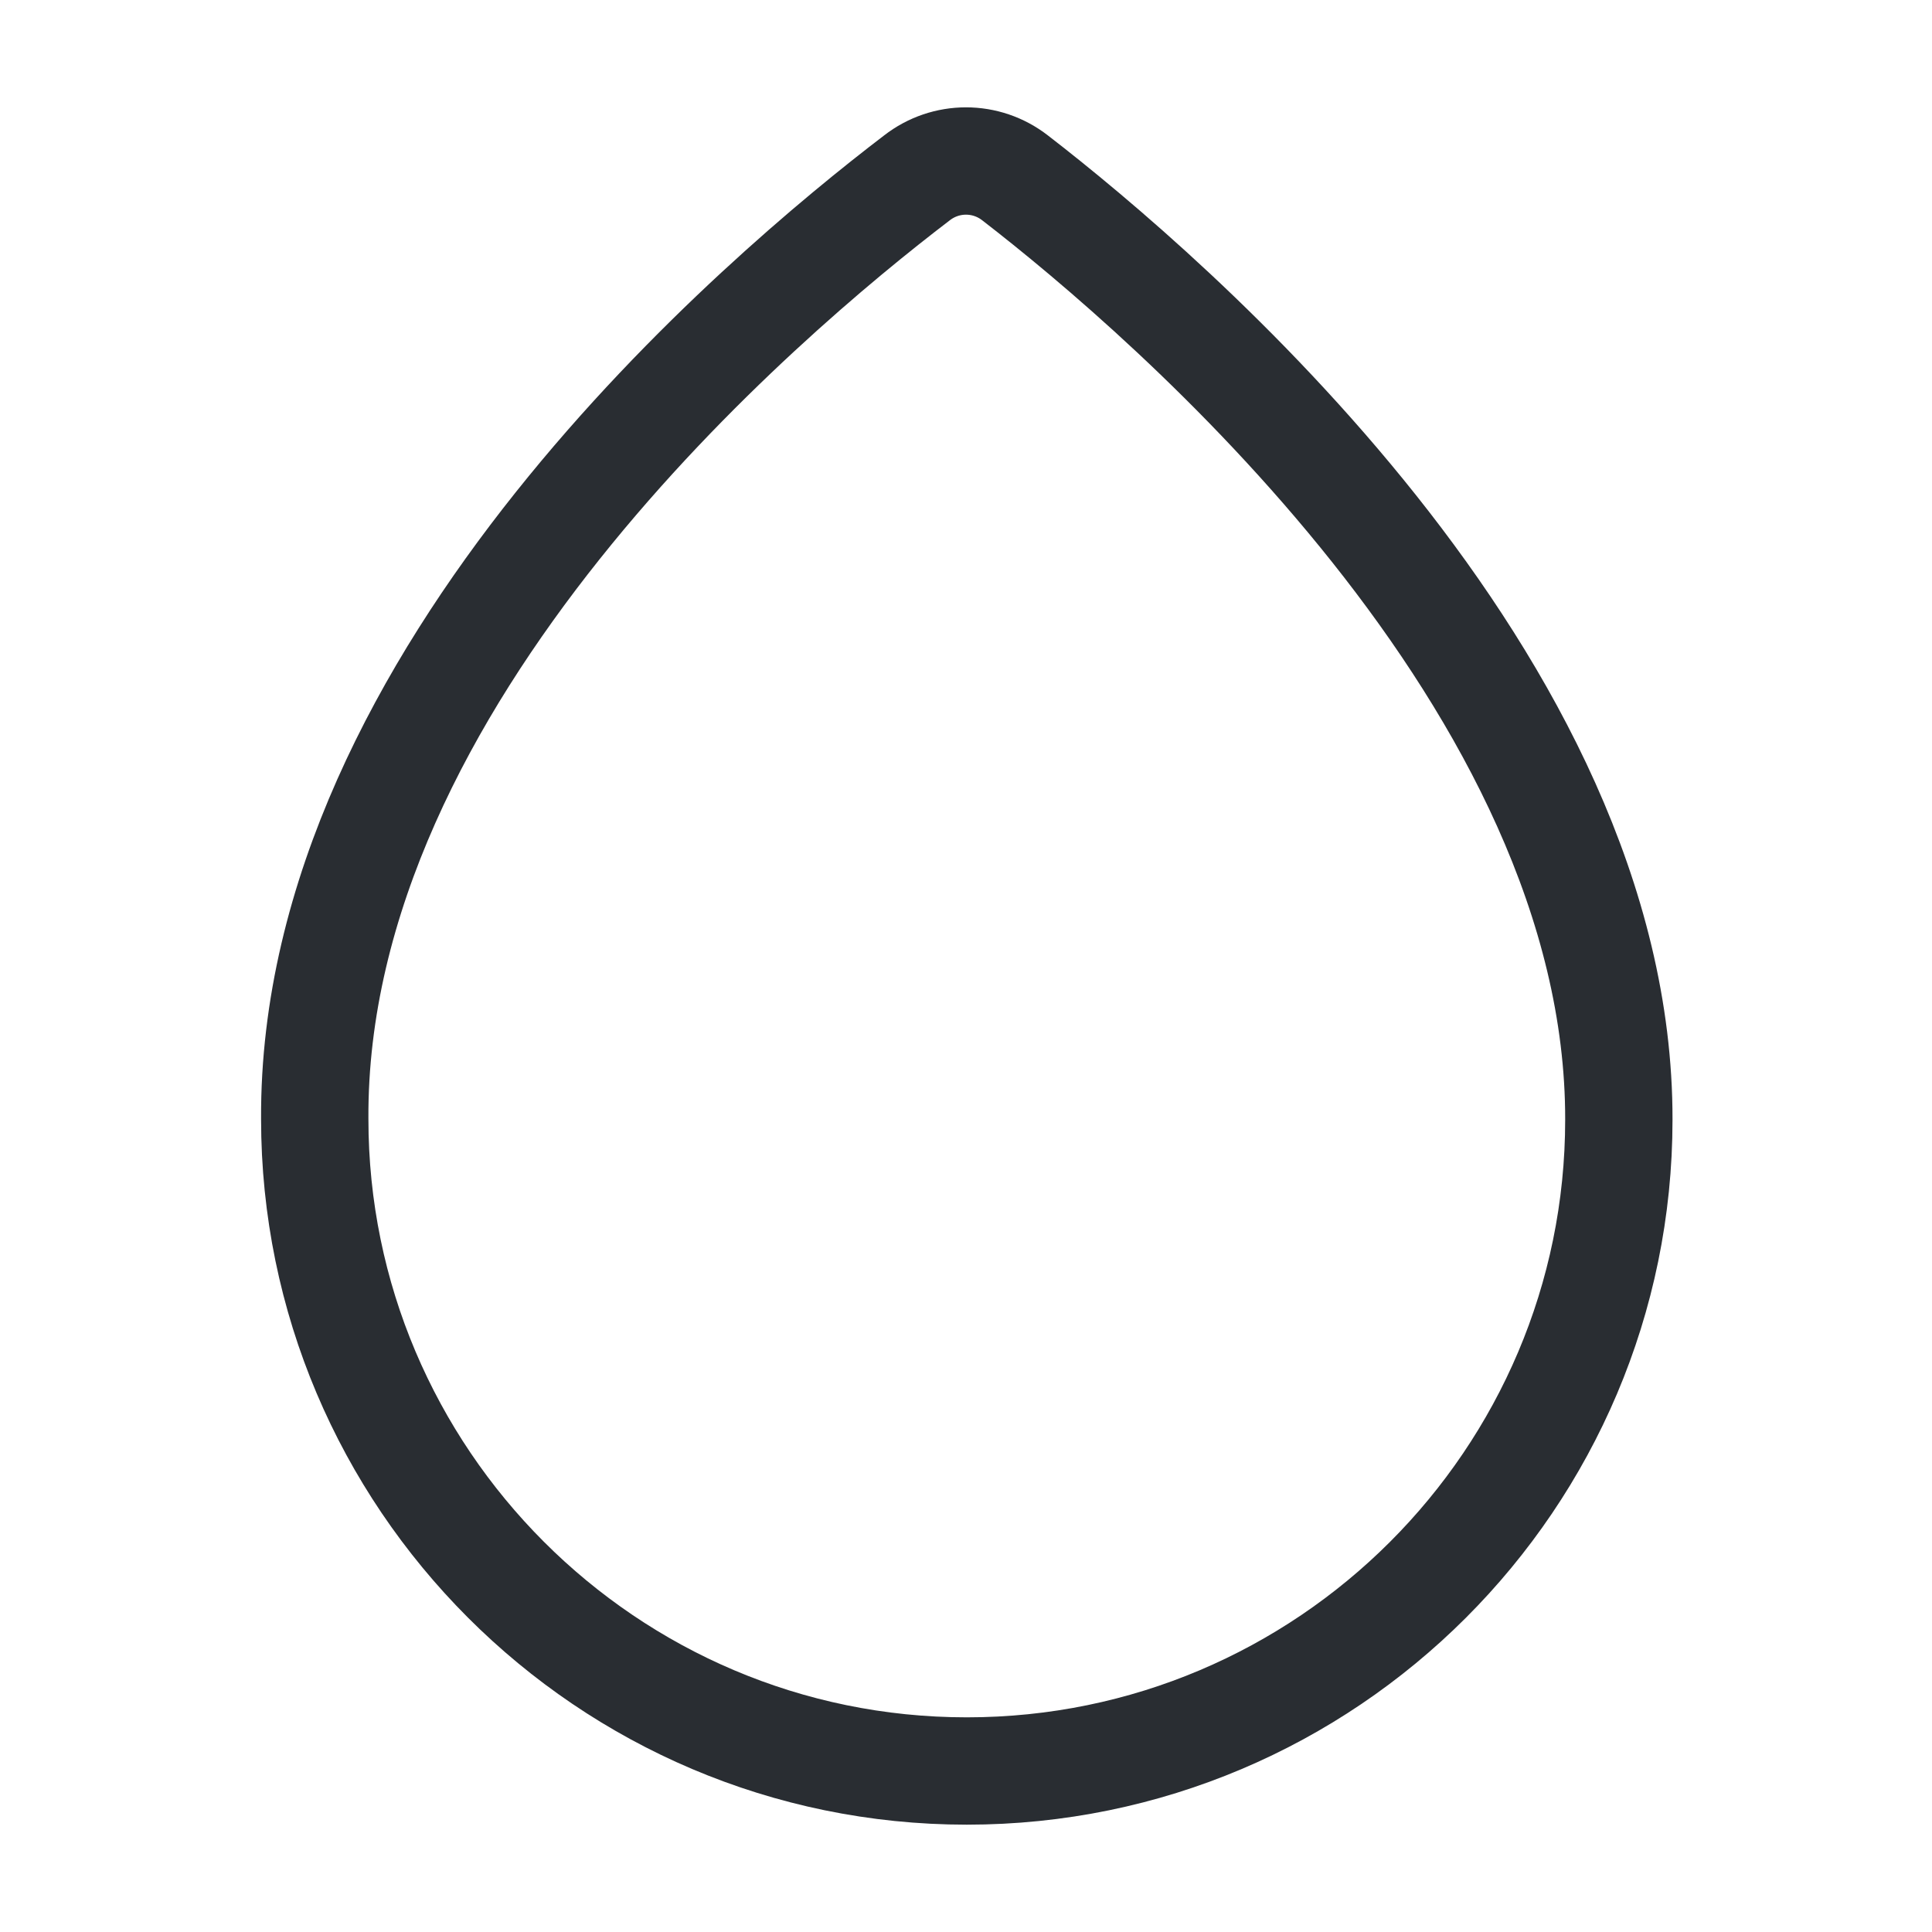
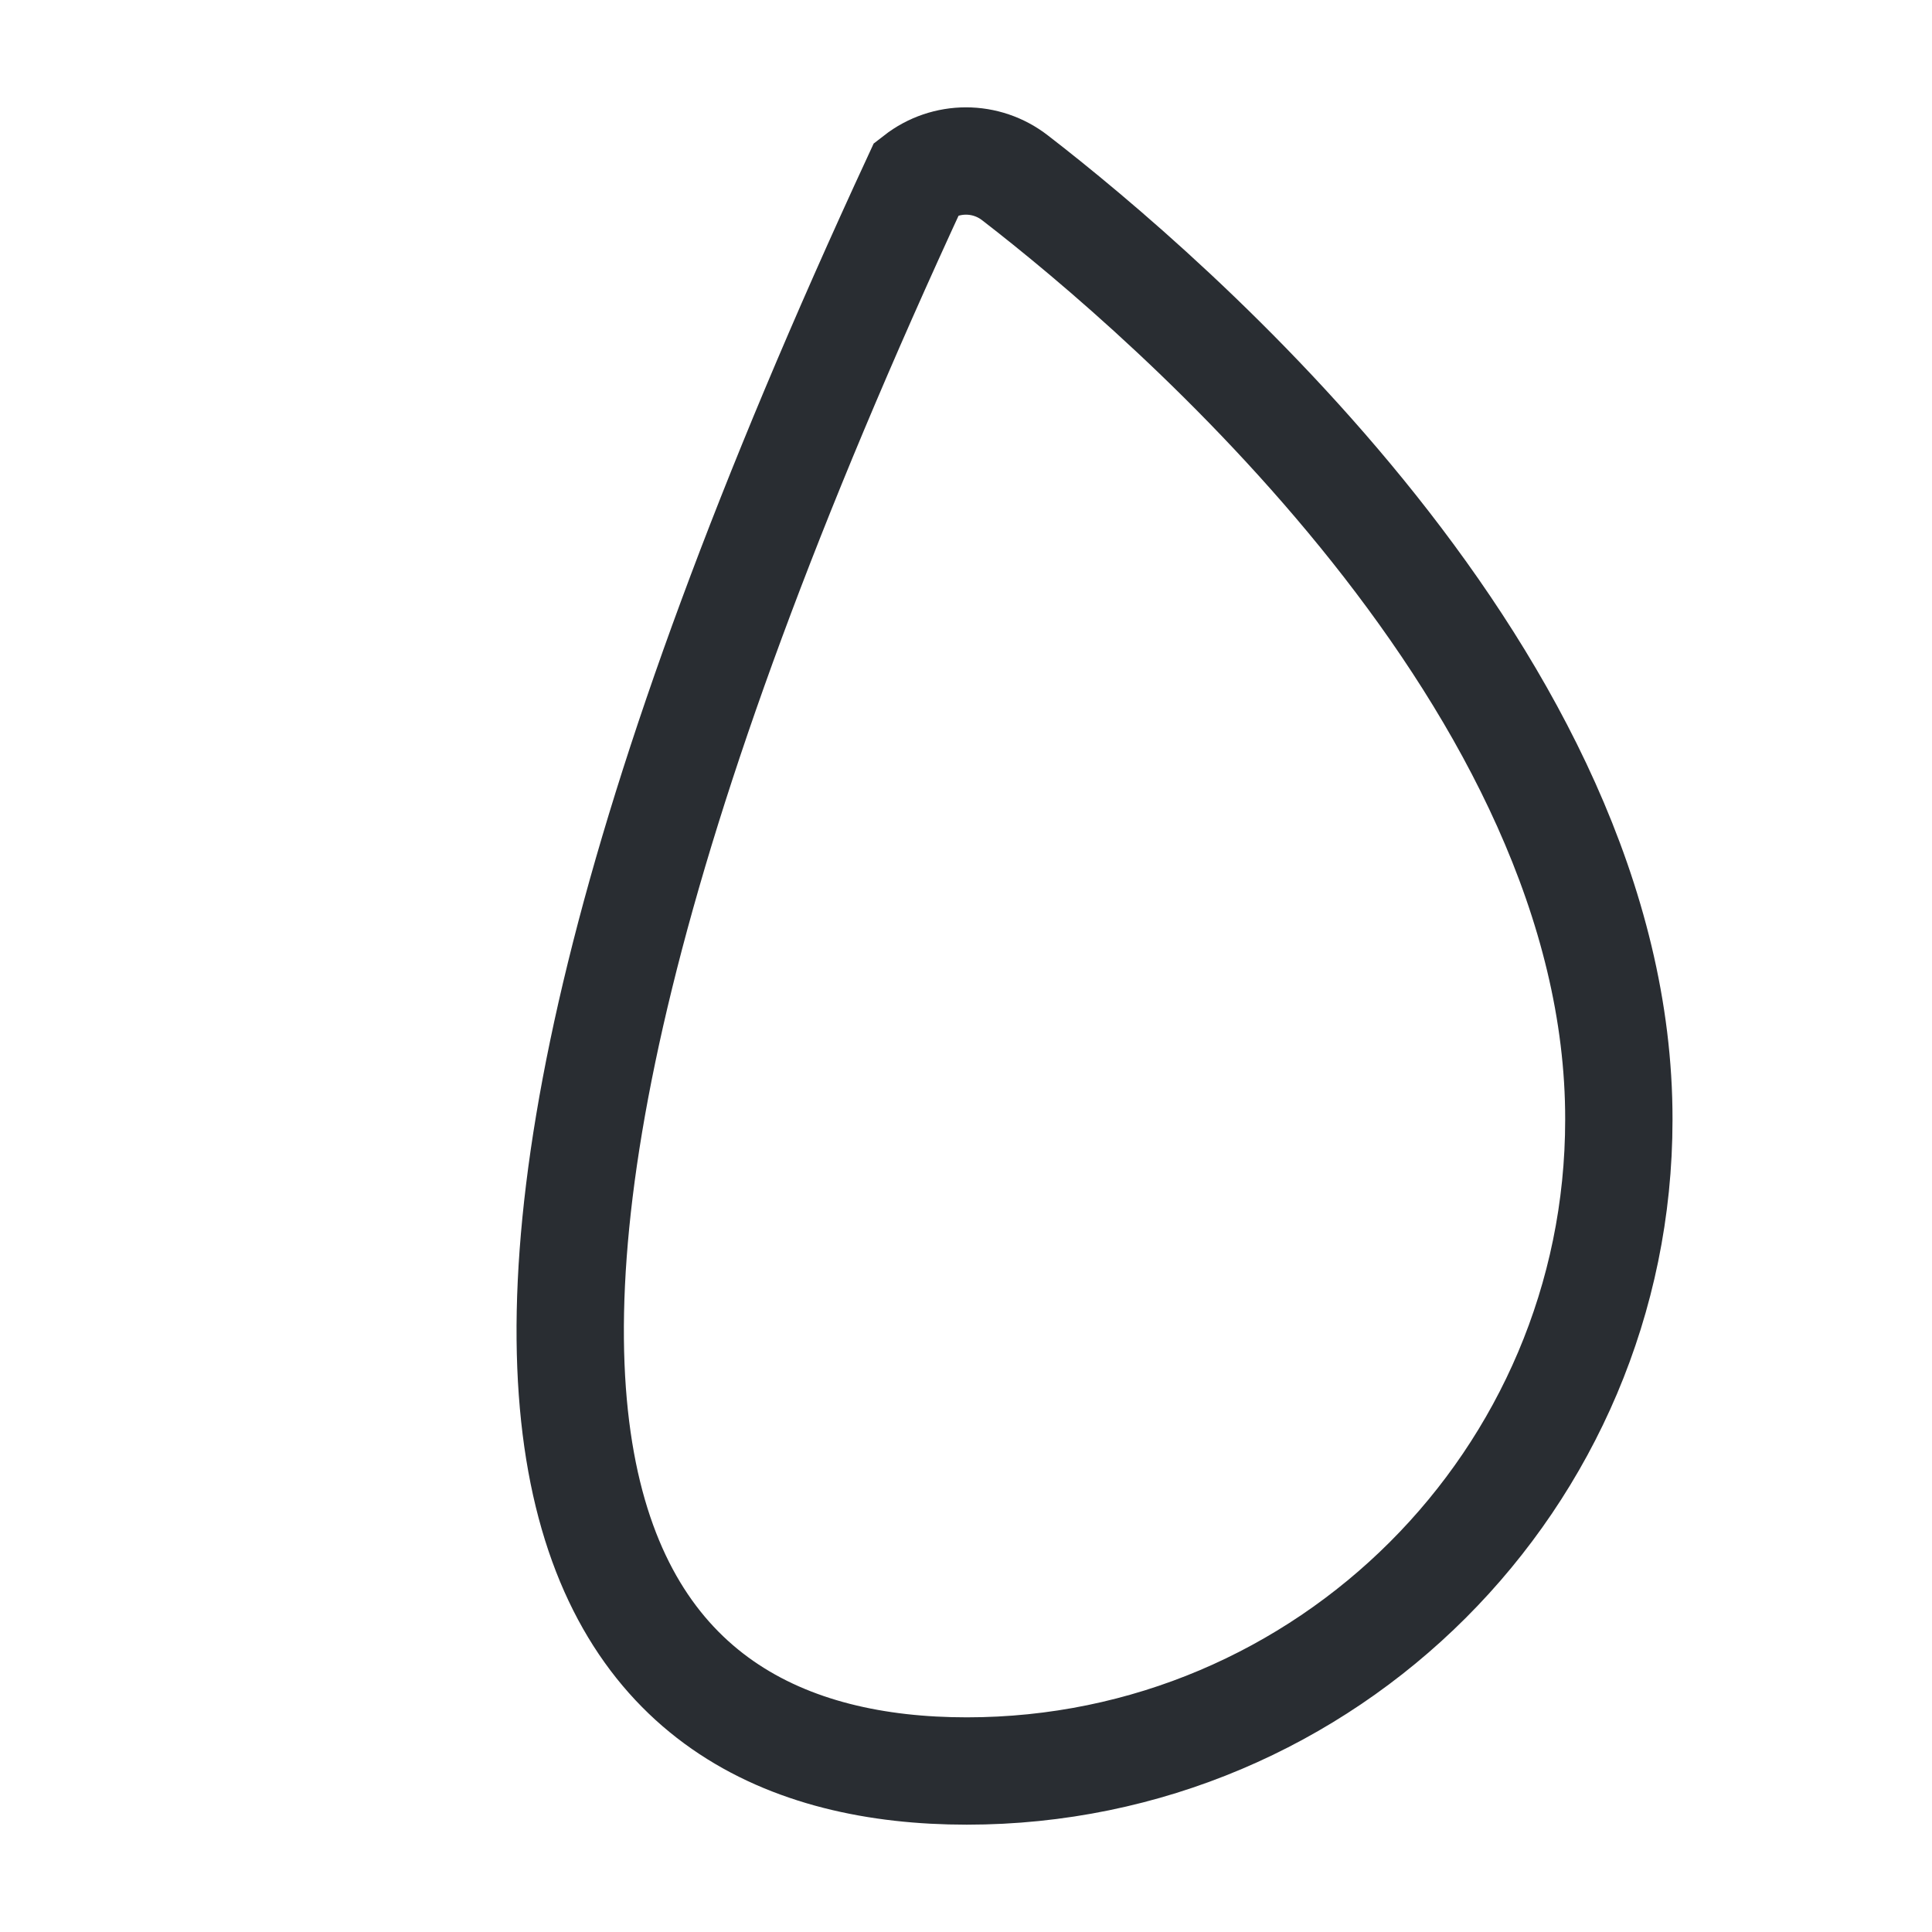
<svg xmlns="http://www.w3.org/2000/svg" width="45" height="45" viewBox="0 0 45 45" fill="none">
-   <path d="M23.644 4.144C22.969 3.619 22.031 3.619 21.356 4.144C17.794 6.862 7.275 15.731 7.331 26.062C7.331 34.425 14.137 41.25 22.519 41.25C30.9 41.25 37.706 34.444 37.706 26.081C37.725 15.9 27.188 6.881 23.644 4.144Z" stroke="#292D32" stroke-width="2.5" stroke-miterlimit="10" />
+   <path d="M23.644 4.144C22.969 3.619 22.031 3.619 21.356 4.144C7.331 34.425 14.137 41.25 22.519 41.25C30.9 41.25 37.706 34.444 37.706 26.081C37.725 15.9 27.188 6.881 23.644 4.144Z" stroke="#292D32" stroke-width="2.5" stroke-miterlimit="10" />
</svg>